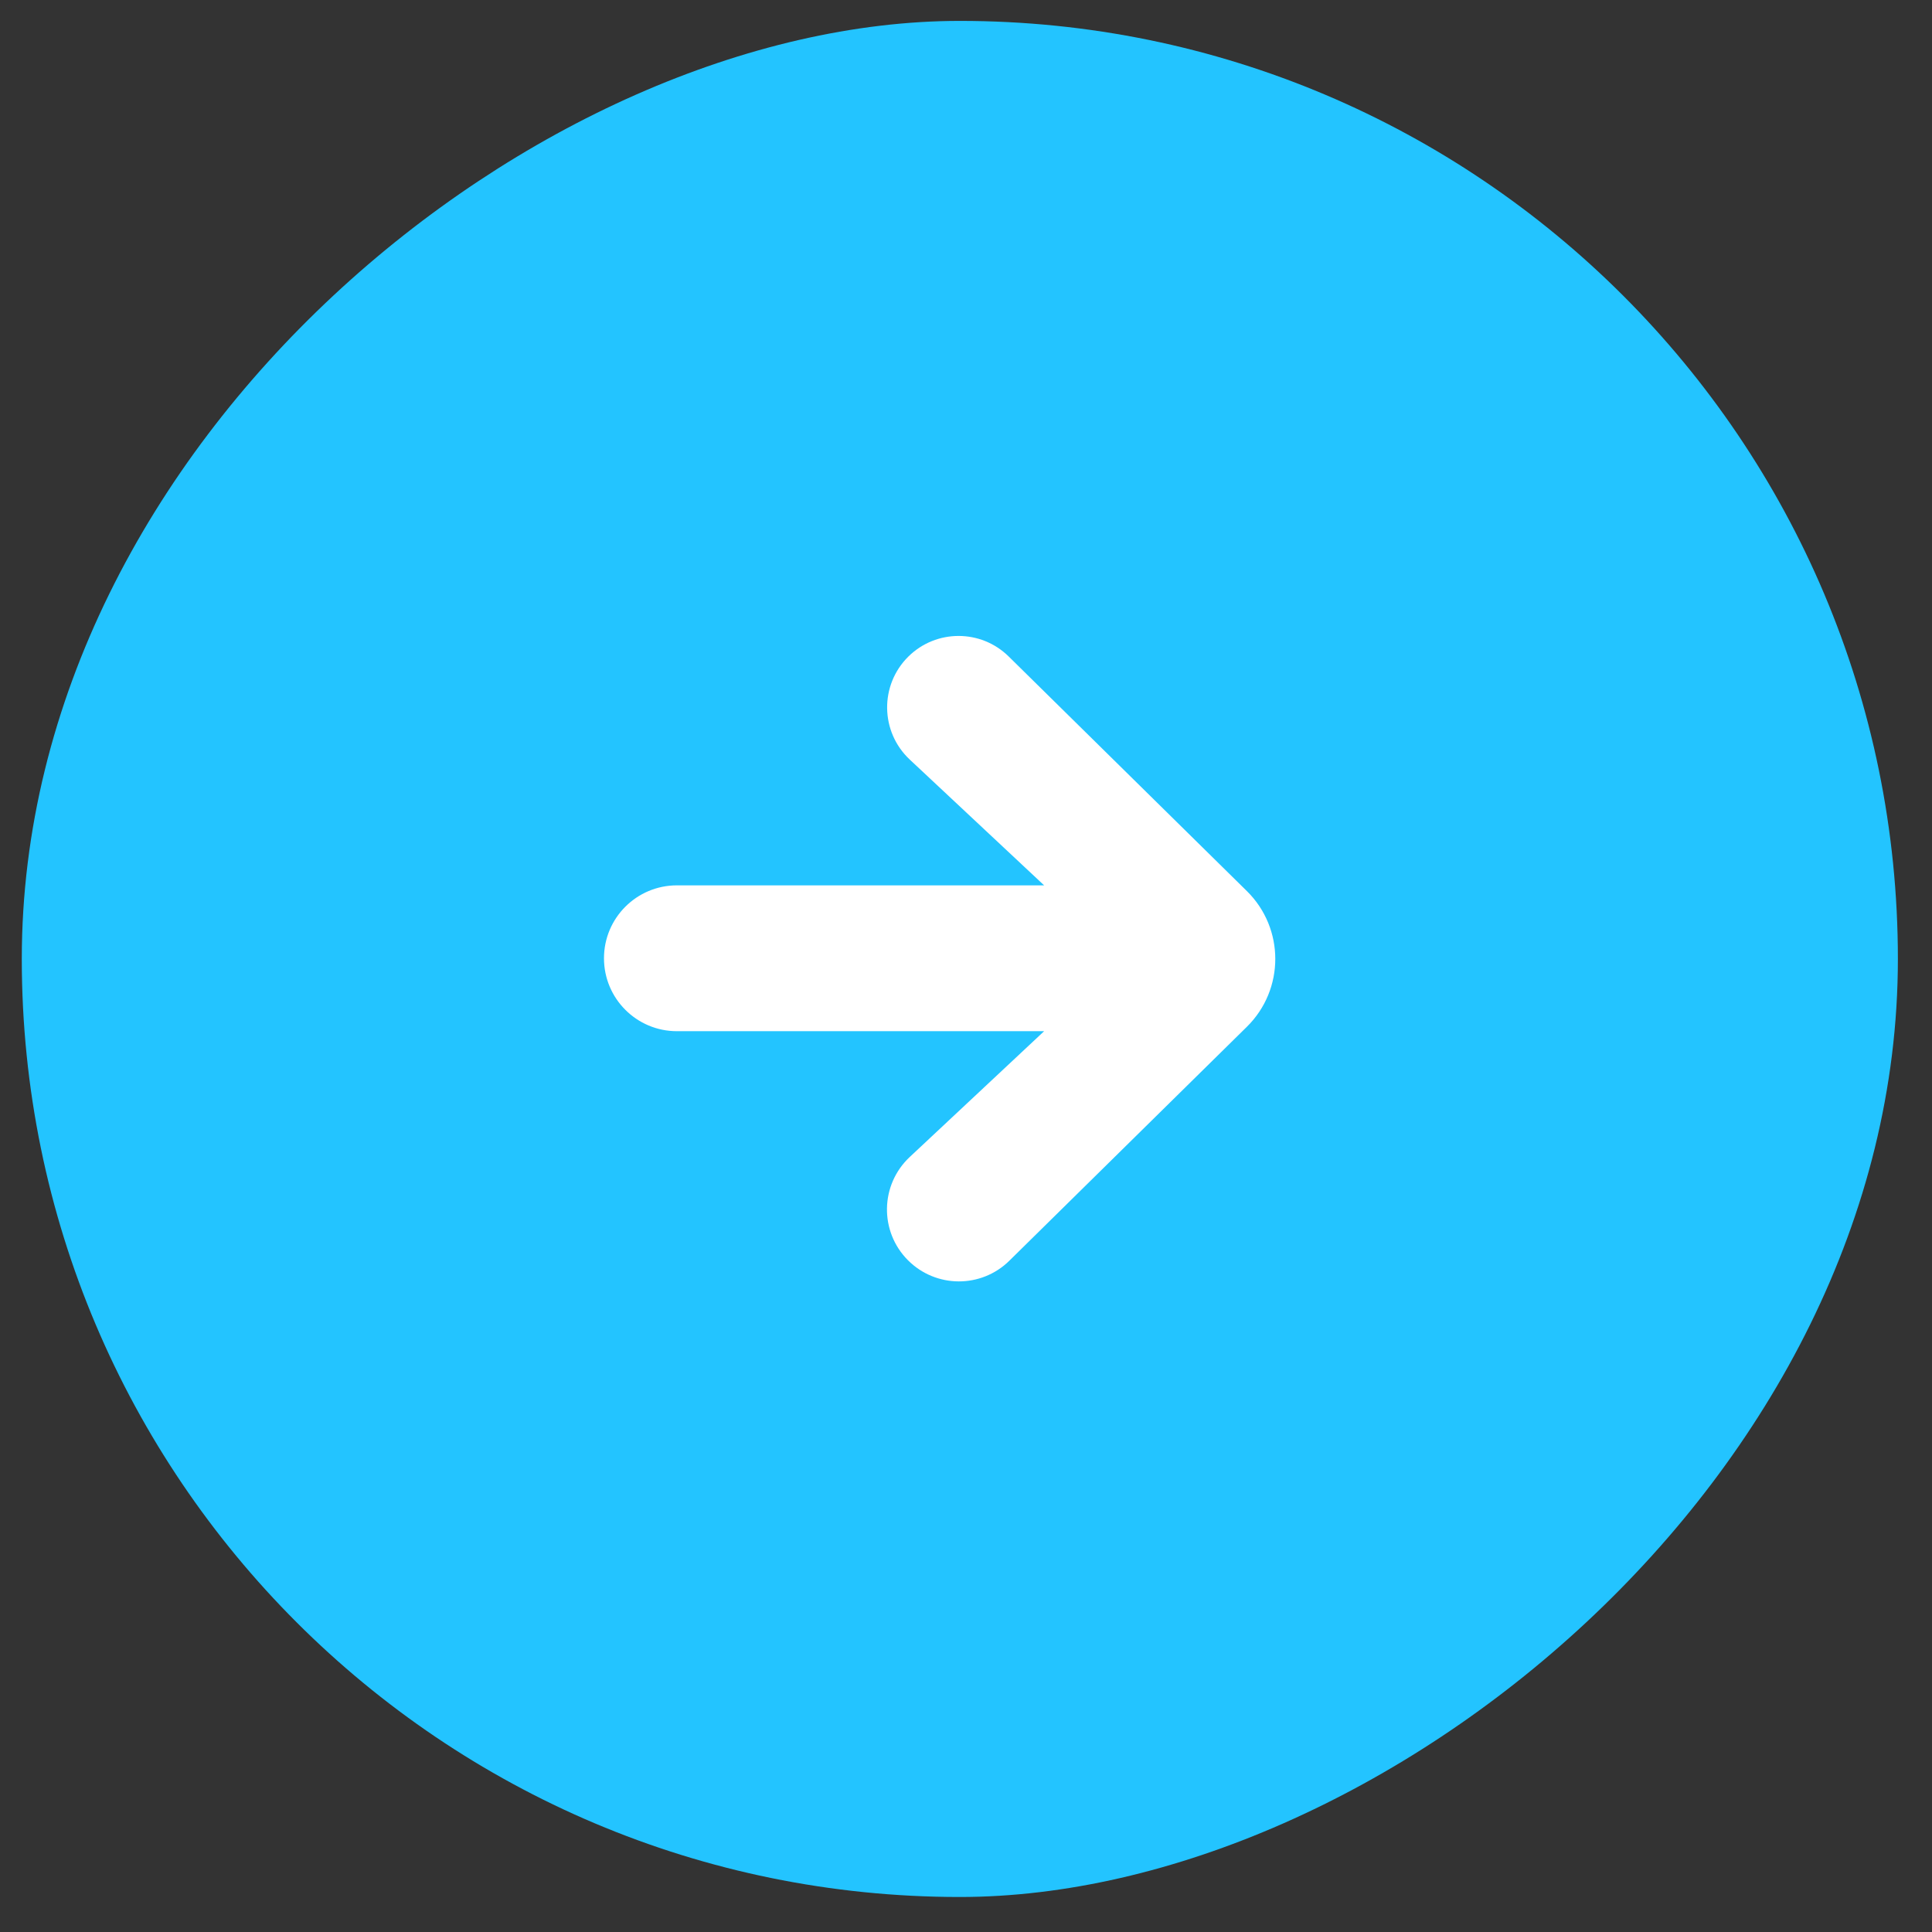
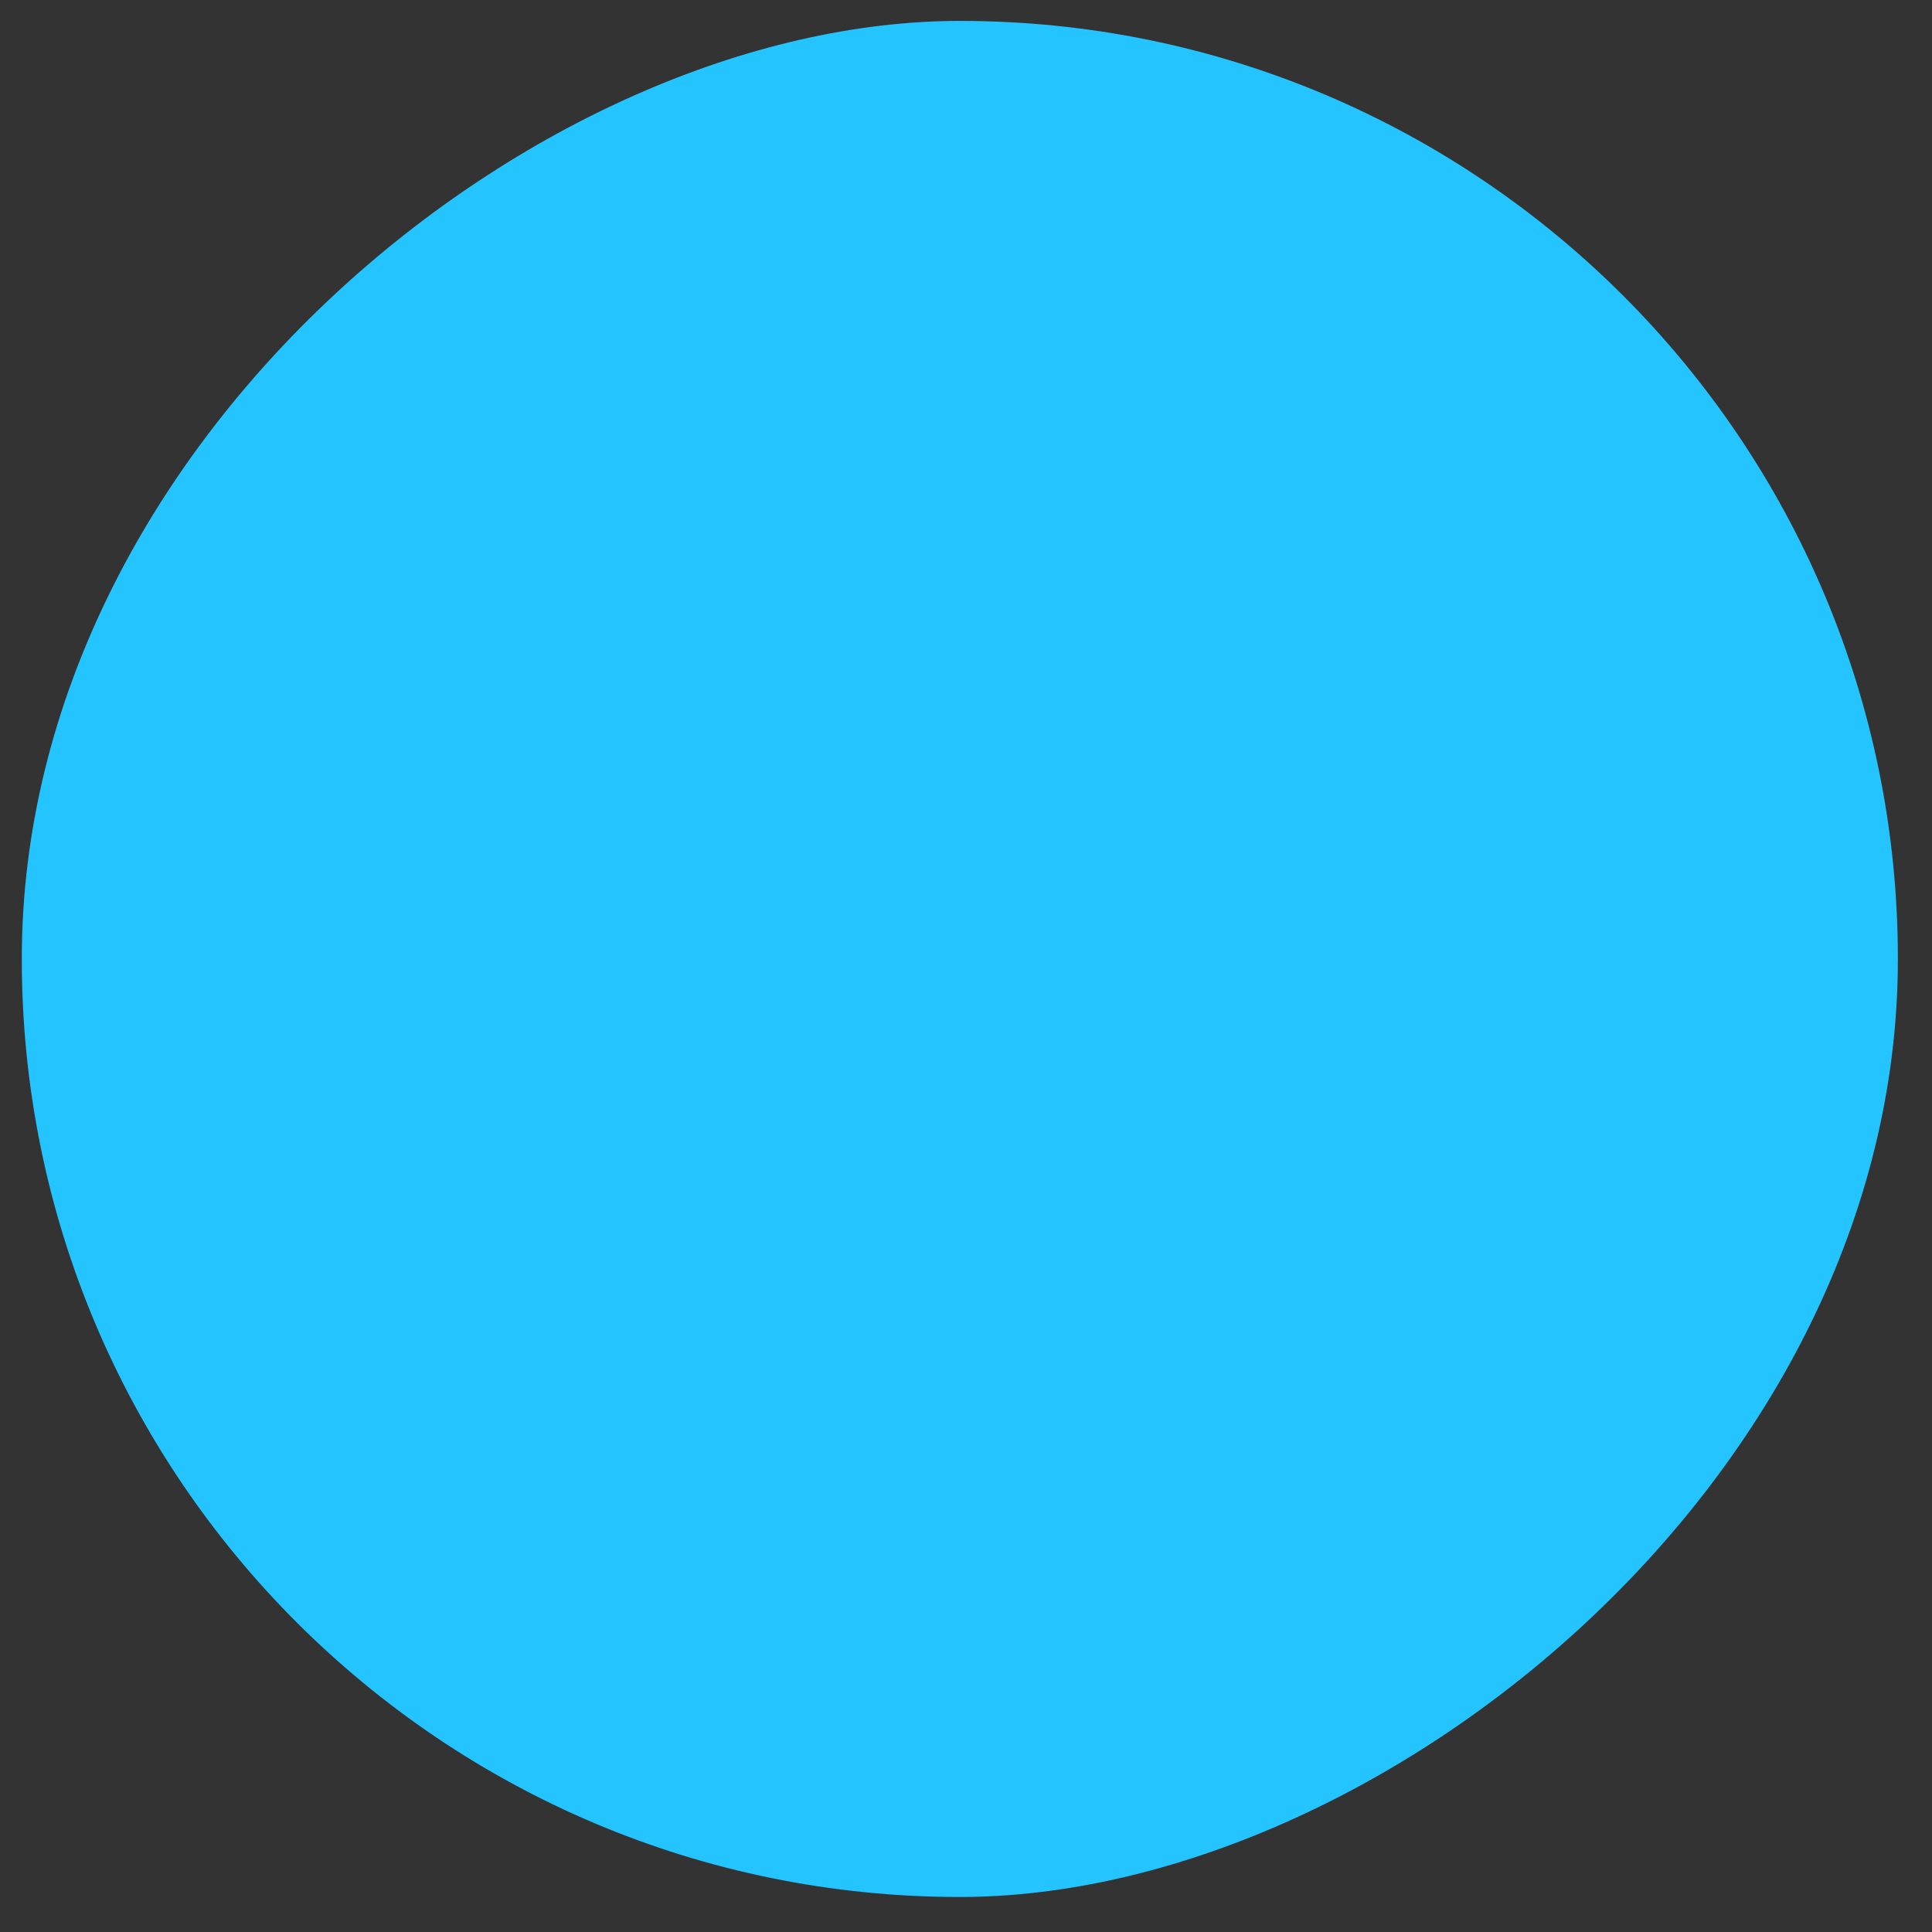
<svg xmlns="http://www.w3.org/2000/svg" width="50" height="50" viewBox="0 0 50 50" fill="none">
  <rect x="0" y="0" width="50" height="50" fill="#333333" stroke="none" />
  <rect x="0.564" y="49.094" width="48.553" height="48.553" rx="24.276" transform="rotate(-90 0.564 49.094)" fill="#23C4FF" />
-   <path d="M17.518 26.687C16.476 26.687 15.631 25.842 15.631 24.8V24.8C15.631 23.758 16.476 22.913 17.518 22.913H27.022L23.544 19.657C22.778 18.939 22.762 17.729 23.509 16.991V16.991C24.229 16.281 25.385 16.281 26.105 16.99L32.27 23.062C33.249 24.027 33.249 25.607 32.27 26.572L26.122 32.627C25.394 33.345 24.223 33.34 23.5 32.617V32.617C22.756 31.874 22.776 30.662 23.544 29.943L27.022 26.687H17.518Z" fill="white" />
</svg>